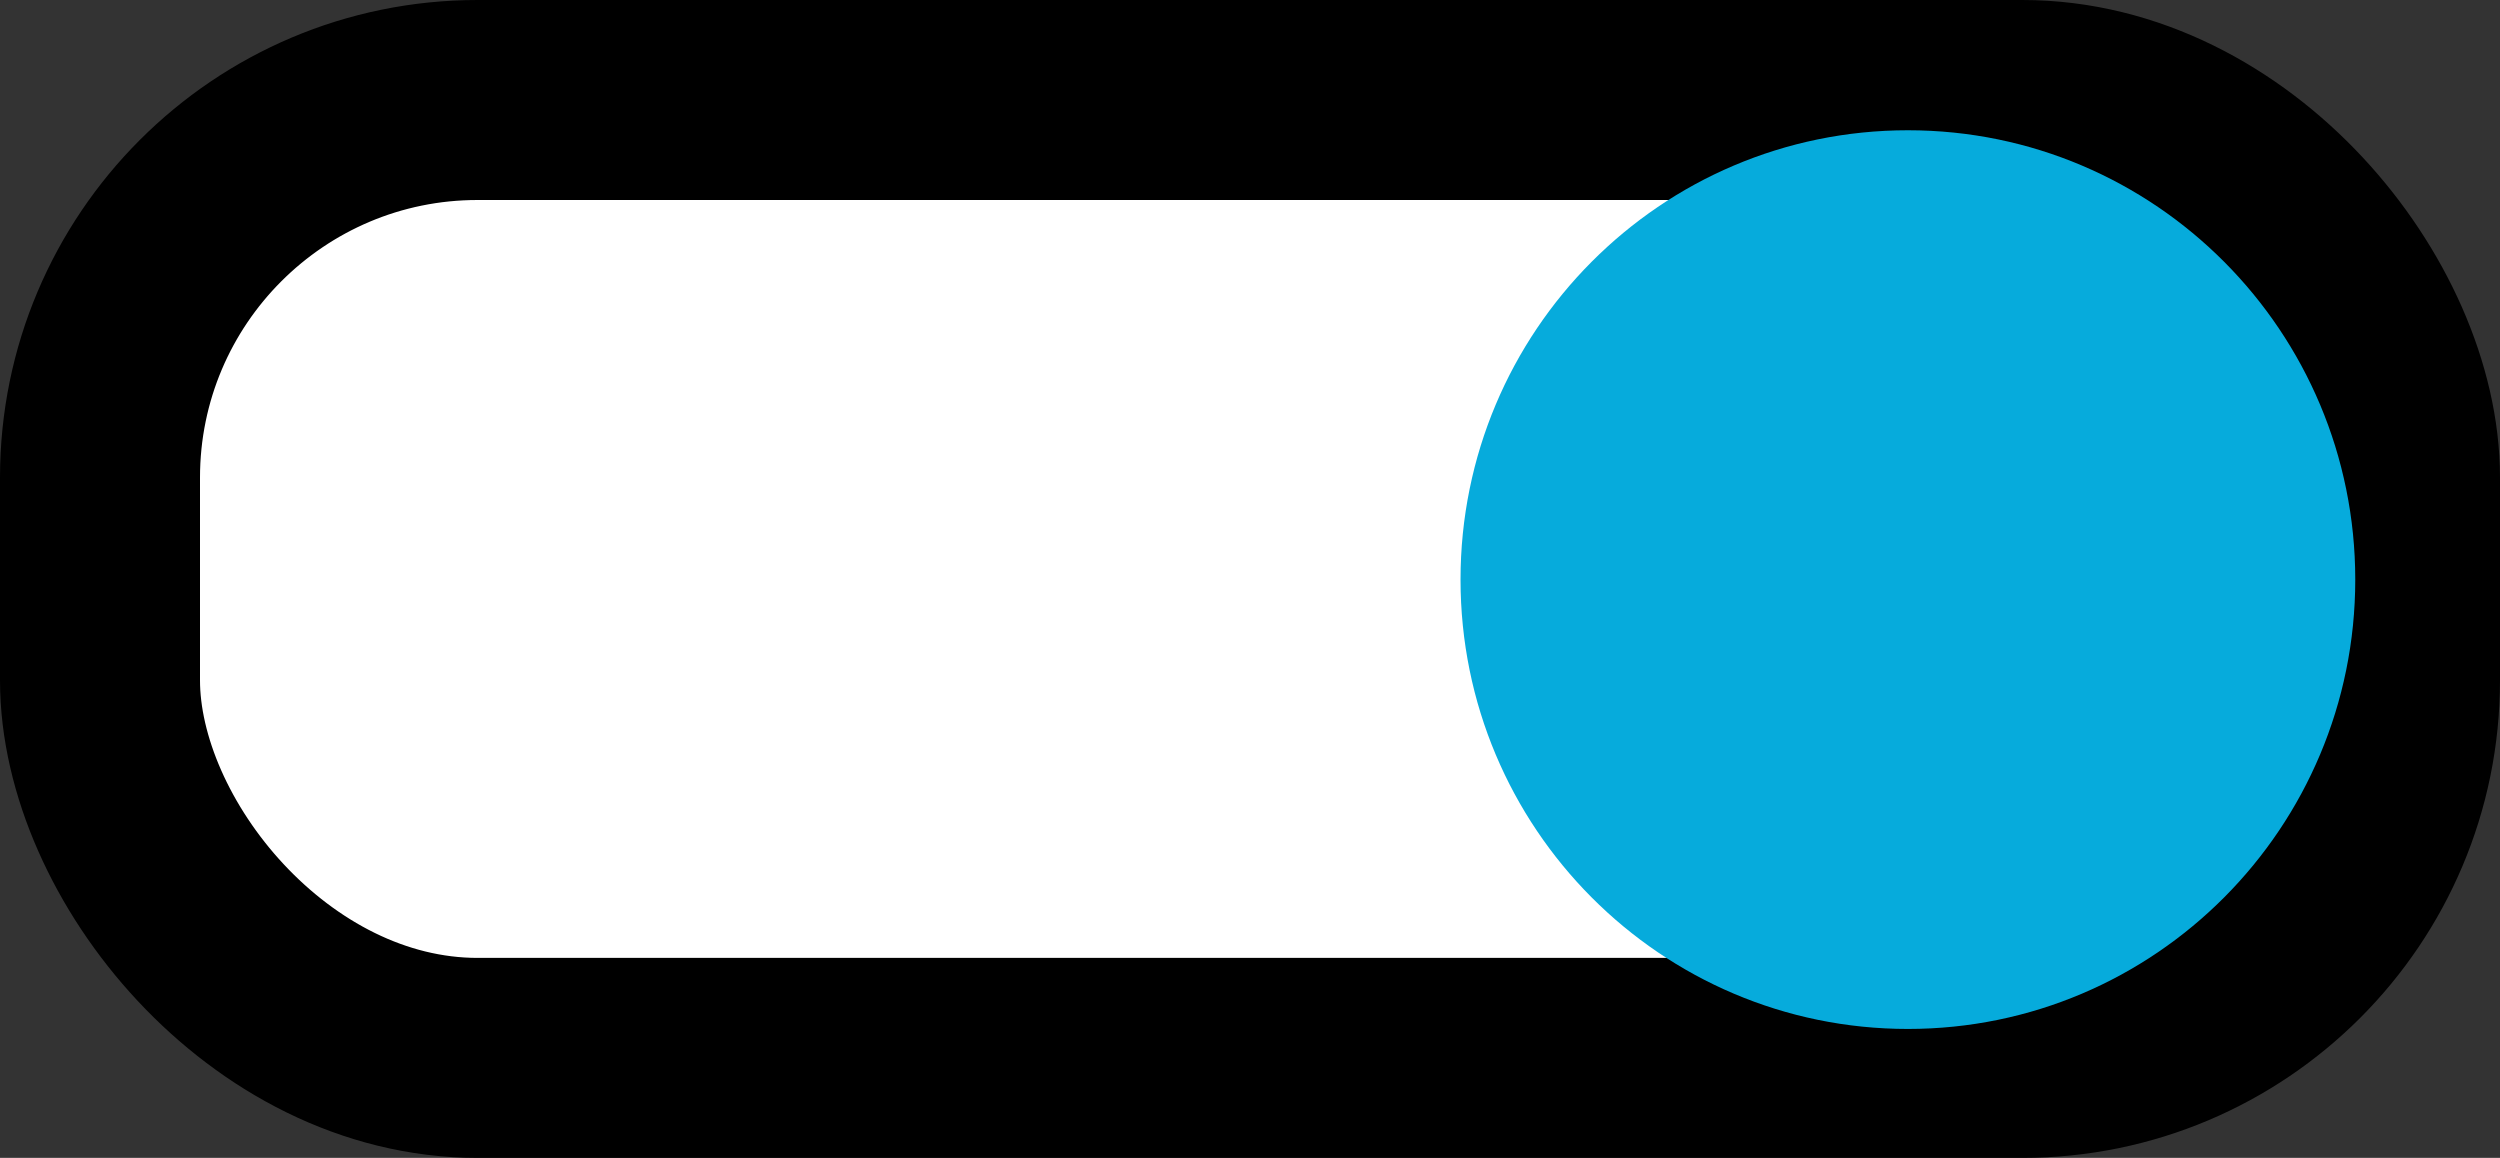
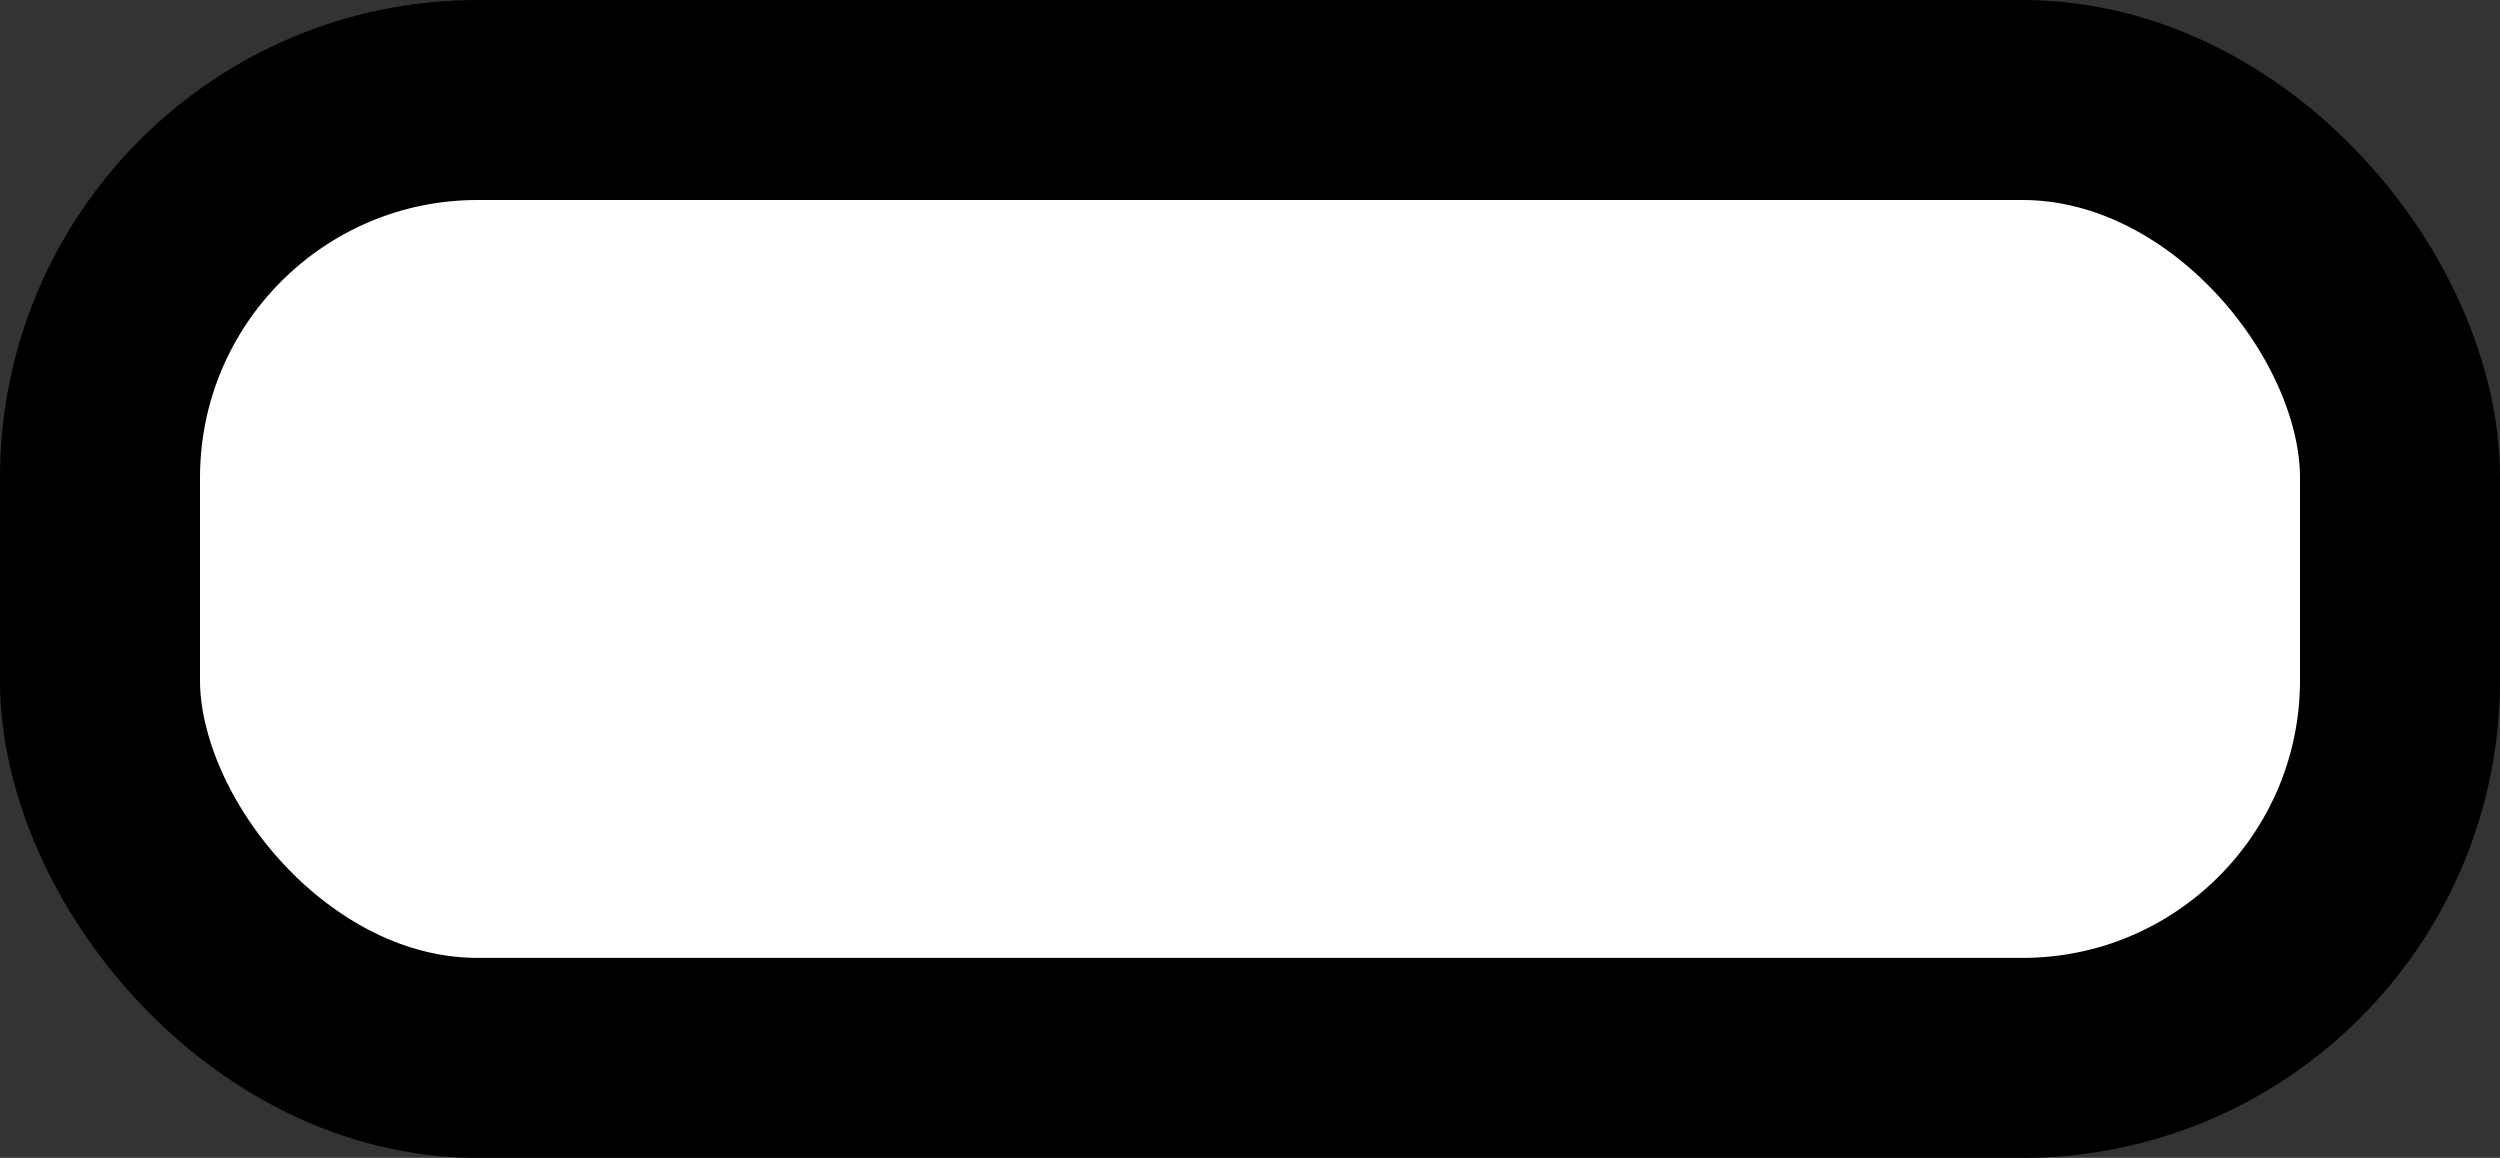
<svg xmlns="http://www.w3.org/2000/svg" width="1900" height="880" viewBox="0 0 1900 880" fill="none">
  <rect x="0" y="0" width="1900" height="880" fill="#333333" stroke="none" />
  <rect x="76" y="76" width="1748" height="728" rx="287" fill="white" stroke="black" stroke-width="152" />
-   <path d="M1790 440.5C1790 629.105 1637.78 782 1450 782C1262.22 782 1110 629.105 1110 440.5C1110 251.895 1262.22 99 1450 99C1637.78 99 1790 251.895 1790 440.5Z" fill="#06ABDC" />
</svg>